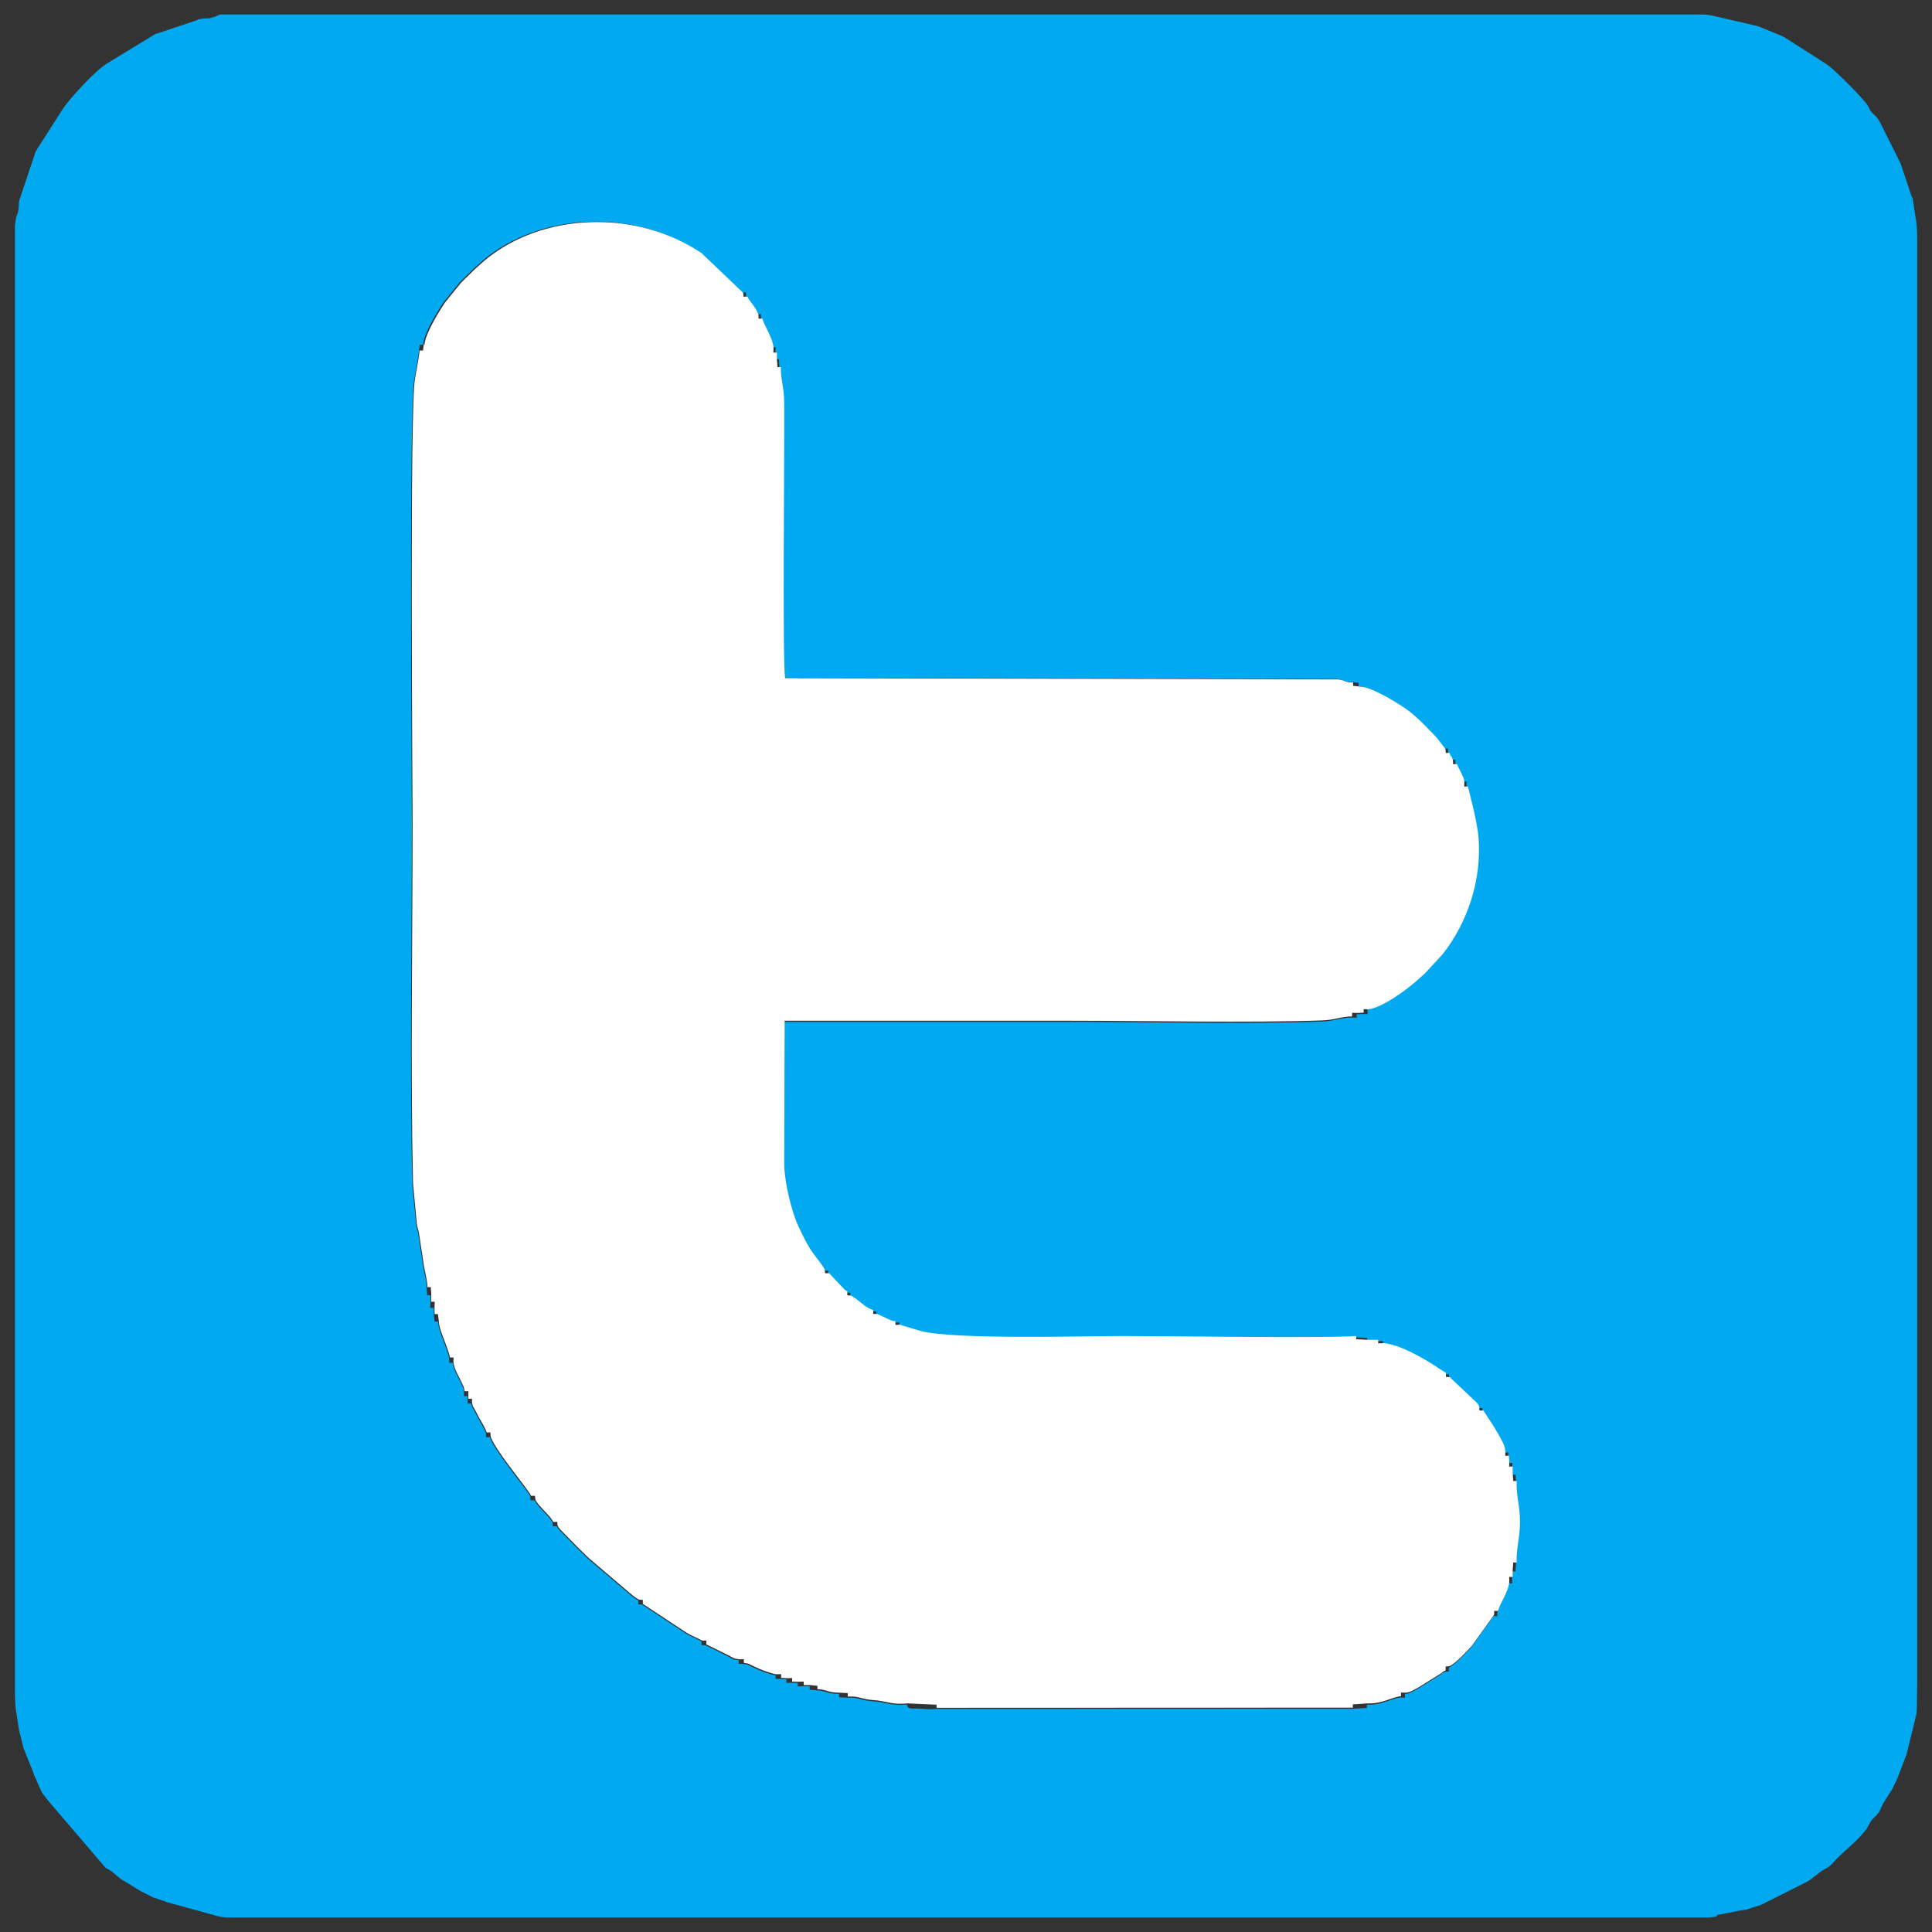
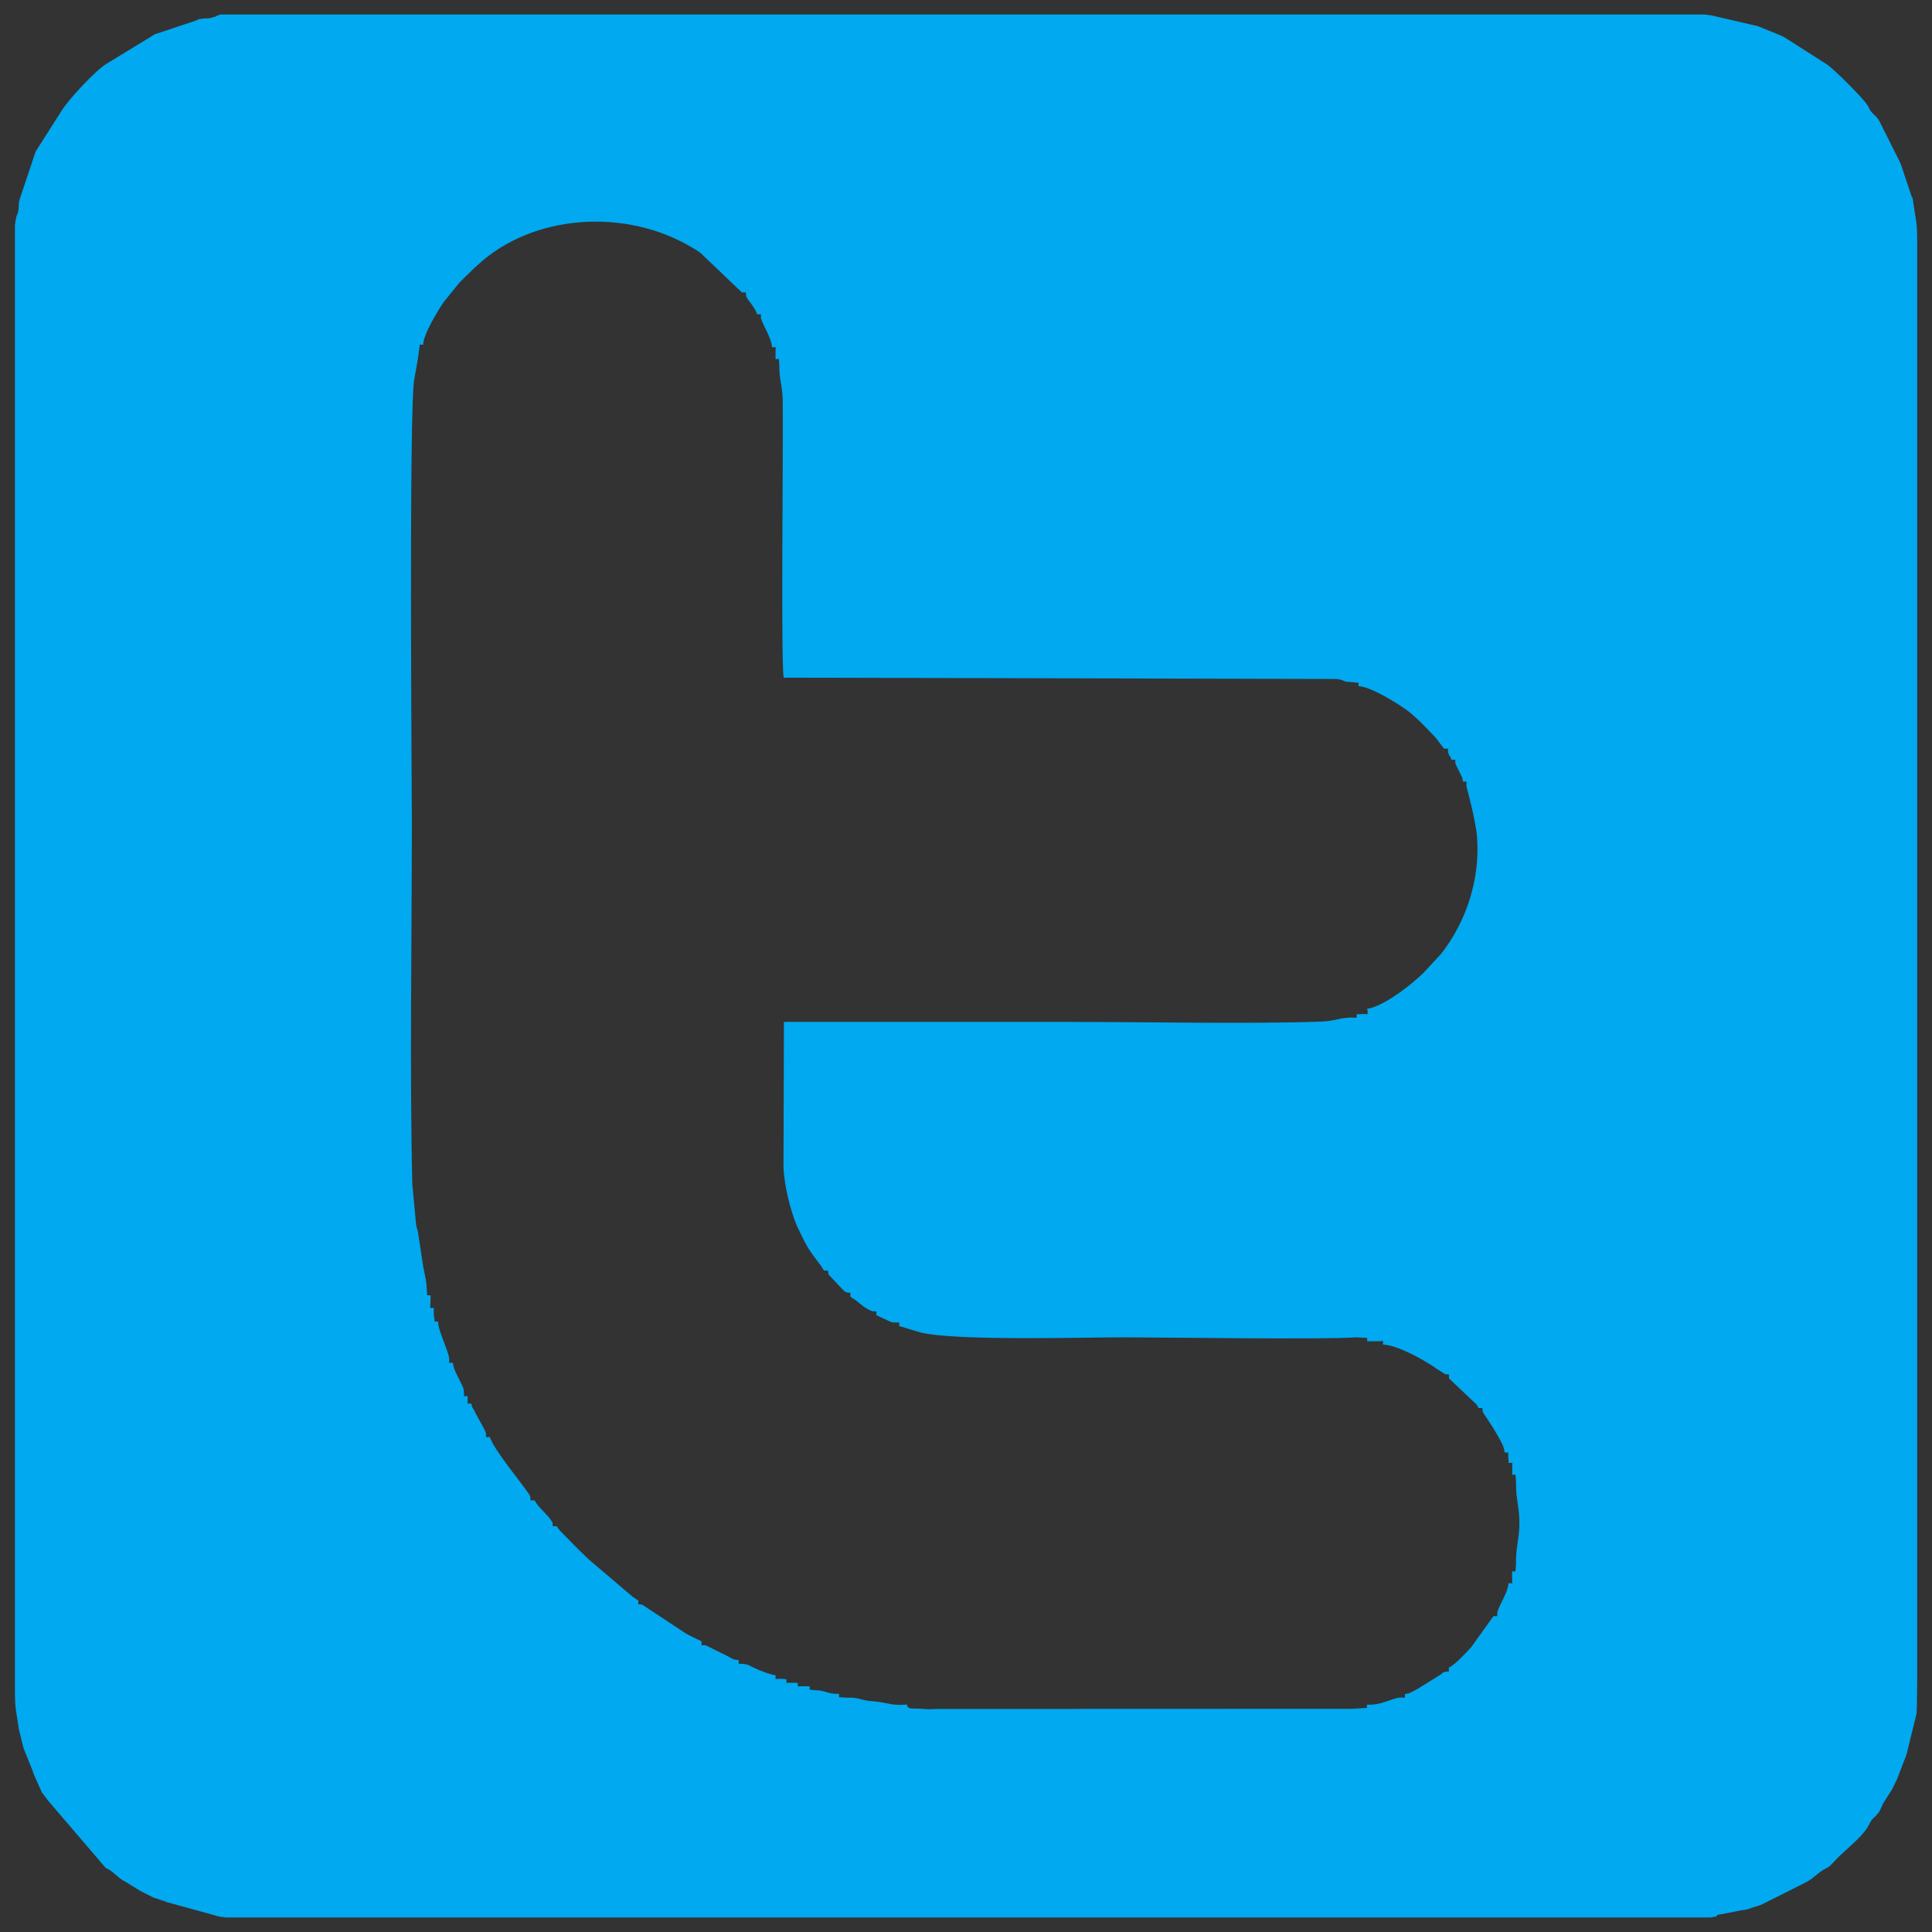
<svg xmlns="http://www.w3.org/2000/svg" xml:space="preserve" width="132mm" height="132mm" version="1.1" style="shape-rendering:geometricPrecision; text-rendering:geometricPrecision; image-rendering:optimizeQuality; fill-rule:evenodd; clip-rule:evenodd" viewBox="0 0 13200 13200">
  <rect x="0" y="0" width="13200" height="13200" fill="#333333" stroke="none" />
  <defs>
    <style type="text/css">
   
    .fil0 {fill:#00A9F0}
    .fil1 {fill:white}
   
  </style>
  </defs>
  <g id="Layer_x0020_1">
    <g id="_865165520">
      <g id="_875748272">
        <path class="fil0" d="M9344 6904l0 25 -32 -1 -43 2 0 24 -36 -2c-88,3 -113,25 -211,28 -484,17 -1219,2 -1714,2 -651,0 -1301,0 -1952,0l-3 987c3,126 48,303 91,405l37 77c47,94 65,114 125,193l24 37 27 0 3 26 103 109c13,10 2,5 21,14l26 3 0 27 37 24c34,26 63,57 114,75l27 1 0 26 69 32c9,4 9,5 17,8 25,9 9,7 39,10l31 -1 0 25 143 43c233,60 1118,34 1377,34 305,0 1389,17 1597,0l80 4 0 23 70 0 38 -2 0 24c105,6 282,106 372,169l53 34 26 2 0 27 182 172c15,19 9,5 19,30l27 0 2 26 69 106c2,2 4,5 5,8l33 56c20,38 38,62 43,108l25 0 0 31 3 40 25 0 -1 34 0 47 23 0 3 52c-2,112 23,166 23,278 0,113 -26,166 -23,278l-4 52 -23 0 0 47 1 34 -25 0c-7,70 -61,141 -77,198l0 27 -26 0 -153 213c-30,32 -111,122 -152,138l0 27 -26 2c-38,16 -3,0 -30,19l-164 102c0,0 -32,16 -33,17 -22,9 -10,9 -47,14l0 25 -31 -1c-35,3 -67,18 -108,31 -30,10 -71,20 -121,18l0 22 -100 6 -2844 1c-43,4 -71,1 -114,-2 -51,-3 -77,8 -85,-28 -102,9 -131,-12 -207,-20 -46,-5 -63,-4 -102,-15 -38,-10 -51,-13 -100,-12l-54 -3 0 -23c-86,1 -89,-23 -153,-24l-48 -5 0 -23 -46 0 -35 1 0 -24 -44 -1 -34 1 0 -25 -41 -3 -33 1 0 -25c-29,-3 -81,-23 -114,-36 -6,-2 -38,-18 -52,-24 -27,-12 -9,-11 -56,-18l-30 0 0 -25c-47,-6 -38,-8 -82,-31l-144 -71 -28 -1 0 -26 -76 -37c-1,-1 -25,-13 -33,-18l-297 -196 -26 -2 0 -27 -16 -9c-4,-3 -21,-14 -22,-15l-302 -257c-6,-6 -10,-10 -20,-19l-51 -50c-11,-11 -12,-12 -19,-19l-107 -109c-2,-2 -4,-5 -5,-7 -11,-14 -4,0 -14,-21l-28 0 -2 -25 -14 -22c-1,-2 -4,-5 -5,-7 -27,-34 -87,-87 -103,-123l-28 0 -2 -26c-9,-22 -4,-10 -13,-23 -58,-85 -234,-295 -263,-383l-26 0 -1 -27c-10,-30 -35,-70 -51,-100 -15,-29 -12,-20 -26,-50 -23,-45 -9,-3 -23,-52l-25 0 0 -28 0 -23 -25 0 0 -29c-5,-35 -5,-25 -14,-47 -20,-47 -57,-101 -62,-152l-25 0 0 -31c-4,-31 -29,-91 -40,-122 -13,-36 -35,-87 -36,-129l-23 0 -6 -46 0 -47 -25 0 2 -37 1 -49 -23 0 -4 -51c0,-55 -19,-106 -28,-175l-27 -178c-4,-41 -11,-45 -17,-78l-26 -278c-18,-767 -3,-1685 -3,-2463 0,-207 -21,-2861 17,-3039 7,-34 31,-172 31,-188l6 -45 23 0c3,-75 101,-232 141,-292l108 -133c2,-2 4,-5 6,-6l19 -19c2,-2 4,-4 6,-6l71 -69c2,-2 5,-4 7,-6l47 -42c2,-2 5,-4 7,-6 389,-324 1027,-355 1481,-50l285 272 27 0 2 26c11,25 25,37 40,59 19,28 26,38 35,64l26 0 0 27c16,55 70,129 76,198l25 0 -1 34 0 47 23 0 3 52c-1,87 22,135 23,239 4,304 -13,1752 6,1886l3778 9c63,8 36,20 103,21l47 5 0 23c84,3 275,122 338,170 28,21 41,35 68,59 3,2 11,10 13,12 2,2 5,4 6,6 2,2 5,4 6,6 2,2 5,4 6,6l75 77c3,3 12,14 18,20l54 71 27 0 1 26c19,55 4,-7 23,50l26 0 1 27 33 67c1,3 6,13 8,17 9,24 7,9 10,38l25 0 -1 31c0,0 65,237 73,352 20,283 -71,570 -245,793l-122 132c-2,2 -5,4 -7,6l-13 12c-3,3 -10,10 -13,12 -86,79 -257,204 -353,215l5 11zm-7844 -6805l159 0 9546 0 438 0c36,3 68,9 92,16l268 62c3,1 7,2 10,3 3,1 6,2 9,3 3,1 6,2 9,4l144 59c4,2 13,7 17,9l279 178c2,1 6,3 8,5 49,31 250,233 279,279 1,2 3,6 5,8l13 25c1,2 3,6 5,8 15,21 34,32 49,53l10 16c2,3 7,13 9,17l131 262c1,3 2,6 4,9 1,3 3,6 4,9l73 219c3,10 4,-12 11,40 18,131 27,123 27,278 0,49 0,105 0,166l0 9662c-1,135 -3,213 -5,221l-65 265c-1,3 -2,6 -3,10 -1,3 -2,7 -3,10l-60 156c-1,3 -2,6 -4,9 -1,3 -3,6 -4,9l-17 34c-1,3 -3,6 -4,9 -1,3 -3,6 -4,9l-64 101c-1,3 -3,6 -4,9l-20 43c-1,2 -3,6 -5,8l-17 21c-20,22 -6,3 -26,25 -2,3 -9,11 -11,14l-27 49c-52,75 -138,140 -202,204 -8,8 -17,17 -25,26 -15,16 -10,12 -25,26 -3,2 -11,9 -14,11l-33 18c-44,26 -72,62 -119,85l-287 144c-3,1 -6,3 -8,4l-18 8c-3,1 -6,2 -9,3 -16,6 -23,6 -39,12l-37 13c-22,6 -23,3 -43,7 -4,1 -7,1 -11,2l-116 23c-85,12 5,11 -78,23 -1,0 -5,0 -10,1l-9688 0 -450 0c-29,-3 -54,-7 -70,-13l-338 -93c-3,-1 -6,-3 -8,-4l-76 -25c-3,-1 -6,-2 -9,-4l-68 -34c-3,-2 -13,-7 -17,-9l-102 -63c-44,-21 -69,-56 -110,-81 -5,-3 -12,-6 -17,-9 -2,-1 -6,-3 -8,-5l-398 -465c-1,-2 -4,-5 -5,-8l-28 -36c-1,-2 -3,-5 -5,-8l-55 -123c-1,-3 -2,-7 -3,-10 -1,-3 -2,-7 -3,-10l-62 -154c-1,-3 -2,-6 -3,-10l-30 -122c-18,-131 -27,-123 -27,-278l0 -9546 0 -450c3,-29 7,-54 13,-70 1,-3 3,-6 4,-9 1,-3 3,-6 3,-9 7,-27 3,-19 6,-45 2,-26 -1,-19 6,-45 1,-3 2,-6 3,-9l105 -314c1,-3 3,-6 4,-9l178 -279c51,-80 233,-275 305,-317l331 -202c3,-1 7,-2 10,-3l276 -92c10,-3 -12,-4 40,-11 17,-2 31,0 48,-3l39 -11c9,-6 20,-10 31,-13l-4 -1z" />
-         <path class="fil1" d="M2896 2350l-6 45 -23 0c0,16 -24,154 -31,188 -38,178 -17,2832 -17,3039 0,778 -15,1696 3,2463l26 278c5,33 12,37 17,78l27 178c9,69 28,121 28,175l23 0 4 51 -1 49 24 0 -1 37 0 47 23 0 6 46c1,42 23,93 36,129 11,31 36,91 40,122l25 0 -1 31c5,51 42,105 62,152 9,22 9,12 14,47l26 0 0 29 0 23 25 0 0 28c14,49 0,7 23,52 15,30 11,21 26,50 16,30 42,69 51,100l26 0 1 27c29,88 205,298 263,383 9,13 4,1 13,23l27 0 3 26c16,36 76,89 103,123 1,2 4,5 5,7l14 22 27 0 3 25c11,21 3,7 14,21 1,2 4,5 5,7l107 109c7,7 8,9 19,19l51 50c9,9 14,13 20,19l302 257c2,1 18,12 22,15l16 9 26 2 0 27 297 196c8,5 31,17 33,18l76 37 28 0 0 26 144 71c44,22 36,25 82,31l30 -1 0 25c46,7 29,6 56,18 14,6 47,22 52,24 33,13 85,33 114,36l33 -1 0 25 41 3 34 -1 0 24 44 1 35 -1 0 24 46 0 48 5 0 23c64,1 67,24 153,24l54 3 0 23c49,-1 62,2 100,12 38,11 55,10 102,15 76,9 105,30 207,20l198 9 0 21 2844 -1 0 -22 100 -7c50,2 91,-9 121,-18 40,-13 73,-28 108,-31l0 -25 31 1c36,-5 25,-5 47,-14 2,-1 33,-17 33,-17l164 -102c27,-19 -8,-2 30,-19l0 -27 26 -2c41,-17 122,-106 152,-138l153 -213 1 -27 26 0c16,-56 70,-127 77,-198l-1 -34 24 0 0 -47 4 -52 23 0c-2,-112 23,-165 23,-278 0,-113 -26,-167 -23,-278l-23 0 -4 -52 0 -47 -24 0 1 -34 -3 -40 -25 0 1 -31c-5,-46 -23,-70 -43,-108l-33 -56c-2,-2 -4,-5 -5,-8l-69 -106 -27 0 -2 -26c-10,-25 -4,-11 -19,-30l-182 -172 -26 -2 0 -27 -53 -34c-90,-62 -268,-163 -372,-169l-38 1 0 -24 -70 0 -80 -4 0 -22c-208,16 -1291,0 -1597,0 -258,0 -1144,26 -1377,-34l-143 -43 -31 1 0 -25c-30,-4 -14,-1 -39,-10 -8,-3 -8,-4 -17,-8l-69 -32 -27 0 0 -26c-51,-18 -80,-49 -114,-75l-37 -24 -26 -2 0 -28c-20,-10 -8,-4 -21,-14l-103 -109 -28 0 -2 -26 -24 -37c-60,-79 -78,-99 -125,-193l-37 -77c-43,-102 -87,-279 -91,-405l3 -987c651,0 1301,0 1952,0 495,0 1230,15 1714,-2 98,-3 123,-25 211,-28l0 -24 36 1 43 -2 0 -24 32 1c96,-11 267,-136 353,-215 3,-3 10,-10 13,-12l13 -12c2,-2 5,-4 7,-6l122 -132c174,-222 266,-510 245,-793 -8,-115 -73,-352 -73,-352l-25 0 1 -31c-4,-29 -1,-14 -10,-38 -2,-4 -6,-14 -8,-17l-33 -67 -26 0 -1 -27c-19,-58 -4,5 -23,-50l-26 0 -2 -26 -54 -71c-6,-6 -15,-17 -18,-20l-75 -77c-2,-2 -5,-4 -6,-6 -2,-2 -5,-4 -6,-6 -2,-2 -5,-4 -6,-6 -3,-3 -11,-10 -13,-12 -27,-24 -40,-38 -68,-59 -63,-48 -254,-168 -338,-170l-47 -5 0 -23c-66,-1 -40,-12 -103,-21l-3778 -9c-19,-134 -3,-1582 -6,-1886 -1,-104 -25,-153 -23,-239l-23 0 -4 -52 0 -47 -24 0 1 -34c-6,-70 -61,-143 -76,-198l-26 0 -1 -27c-9,-26 -16,-36 -35,-64 -15,-22 -29,-34 -40,-59l-27 0 -2 -26 -285 -272c-455,-305 -1092,-274 -1481,50 -2,2 -5,4 -7,6l-47 42c-2,2 -5,4 -7,6l-71 69c-2,2 -5,4 -6,6l-19 19c-2,2 -4,5 -6,6l-108 133c-40,60 -138,217 -141,292l-4 -8z" />
      </g>
    </g>
  </g>
</svg>